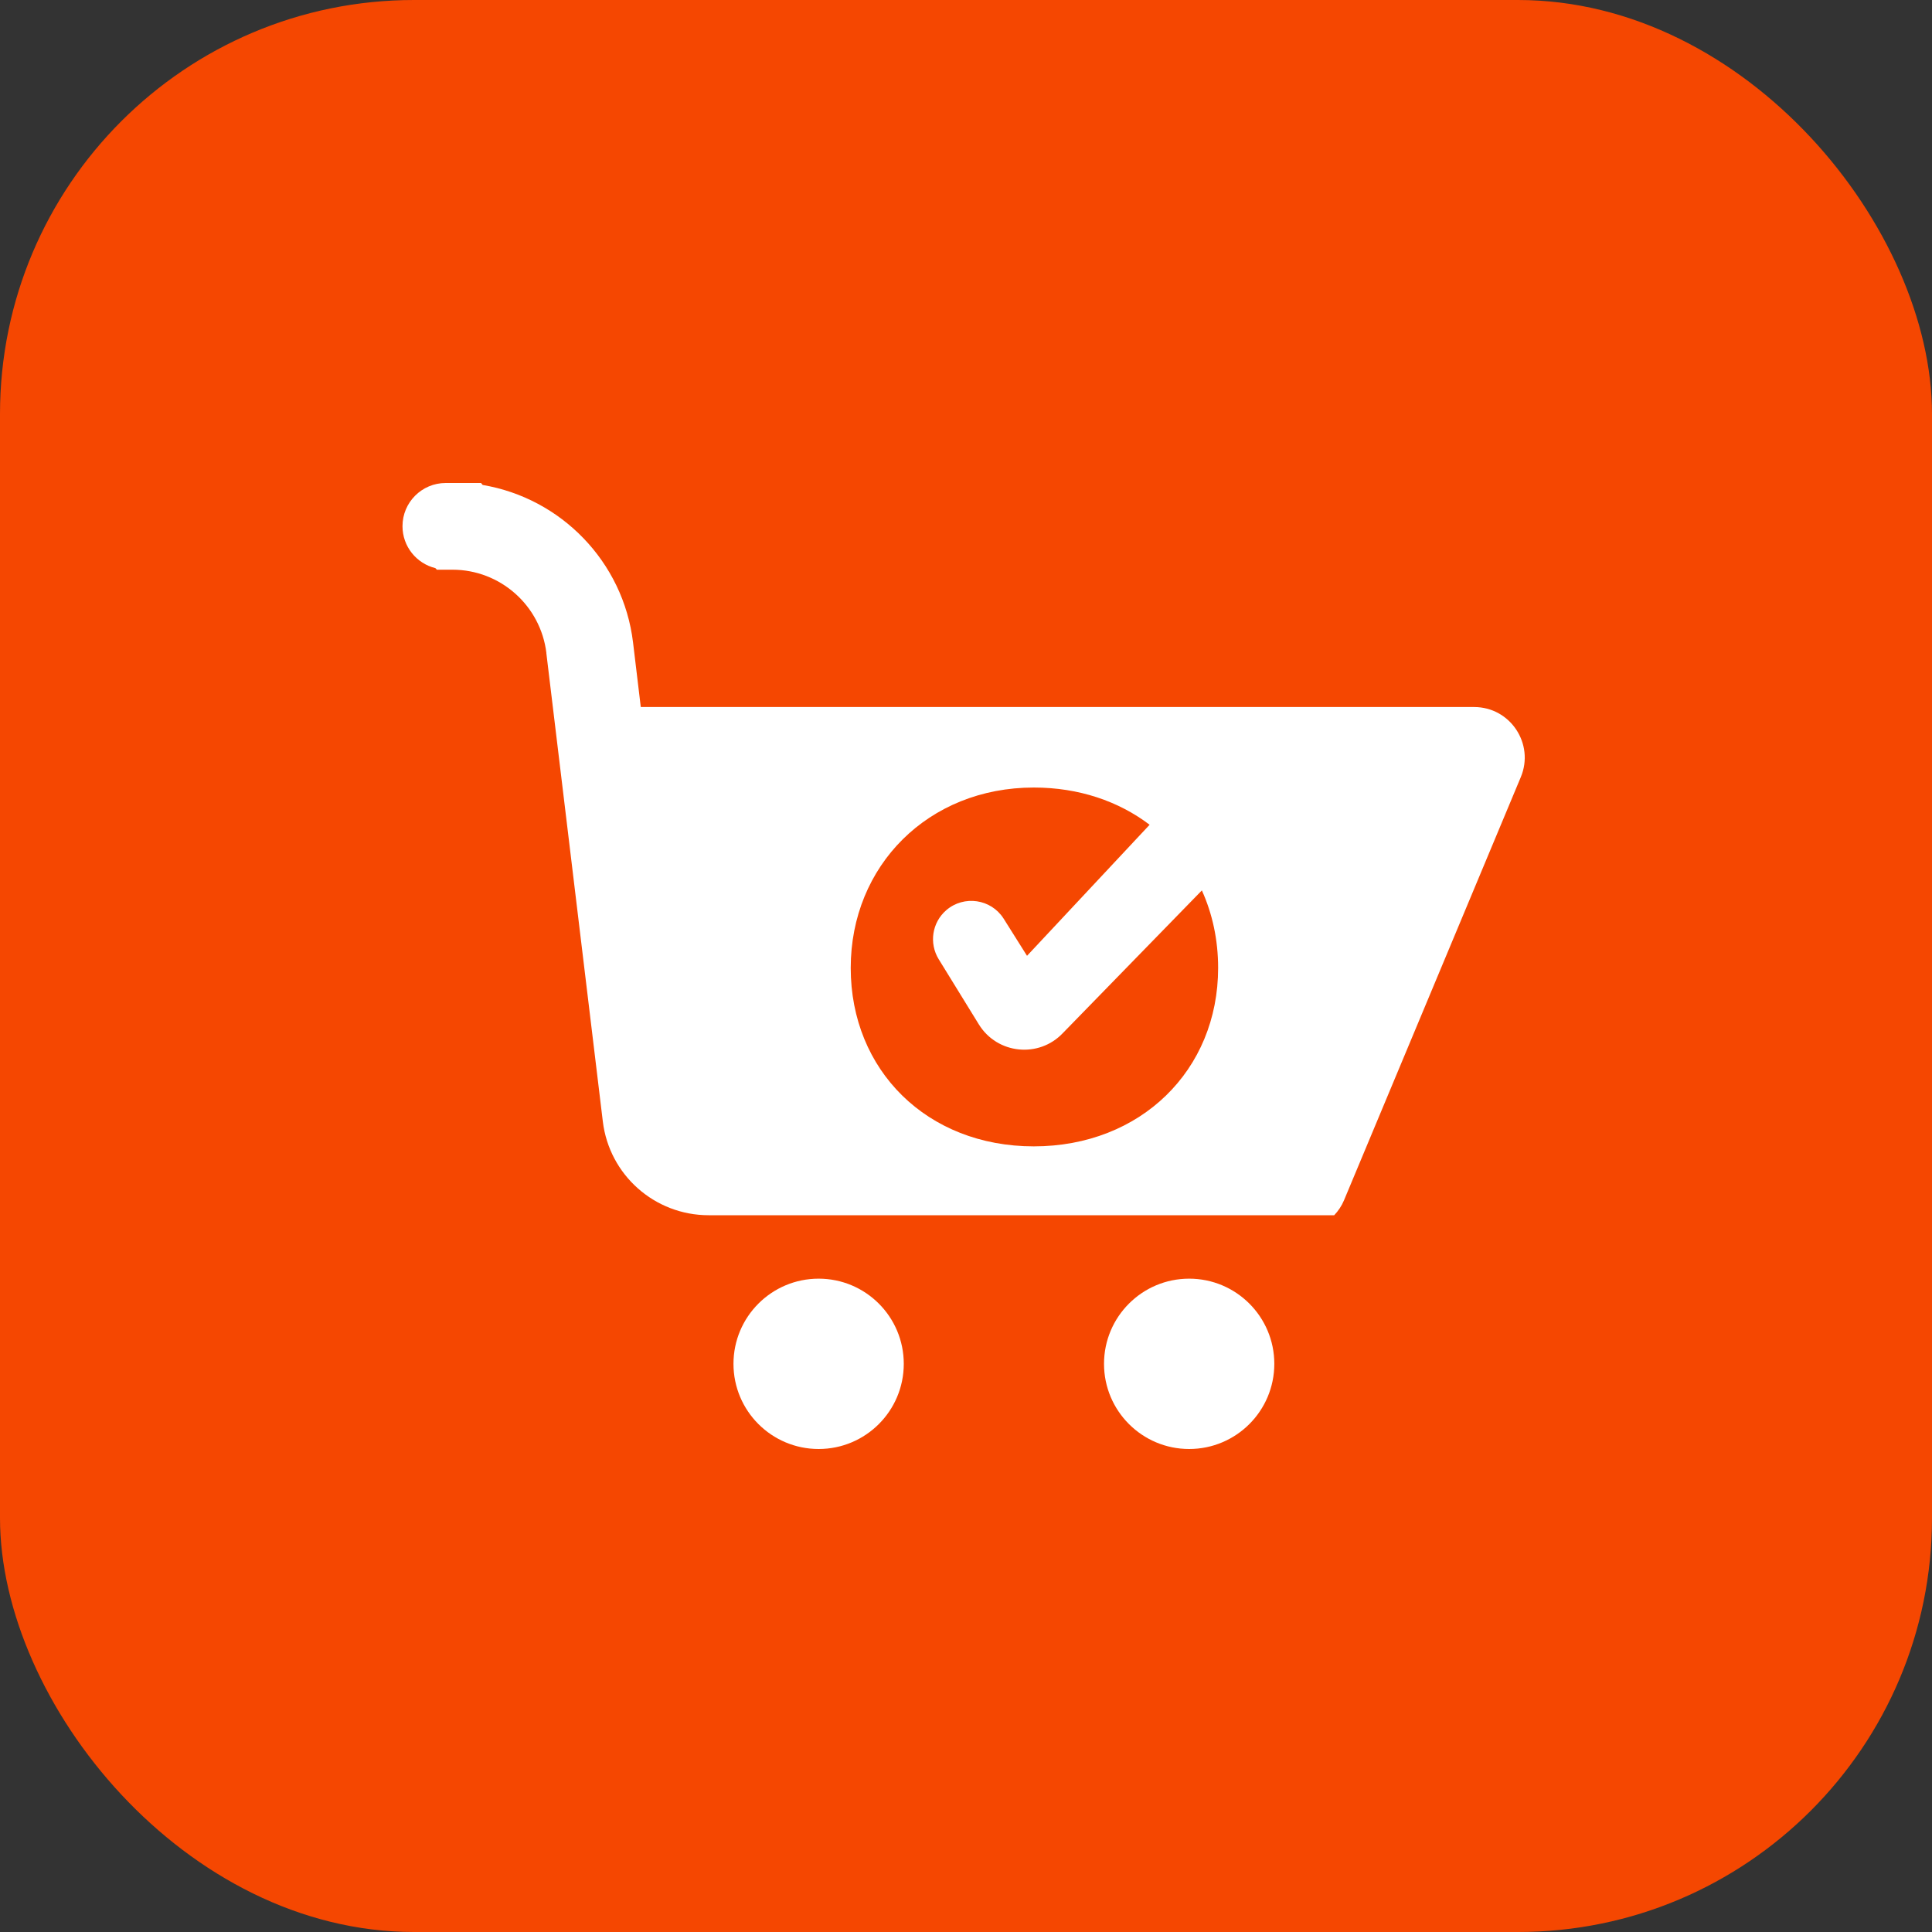
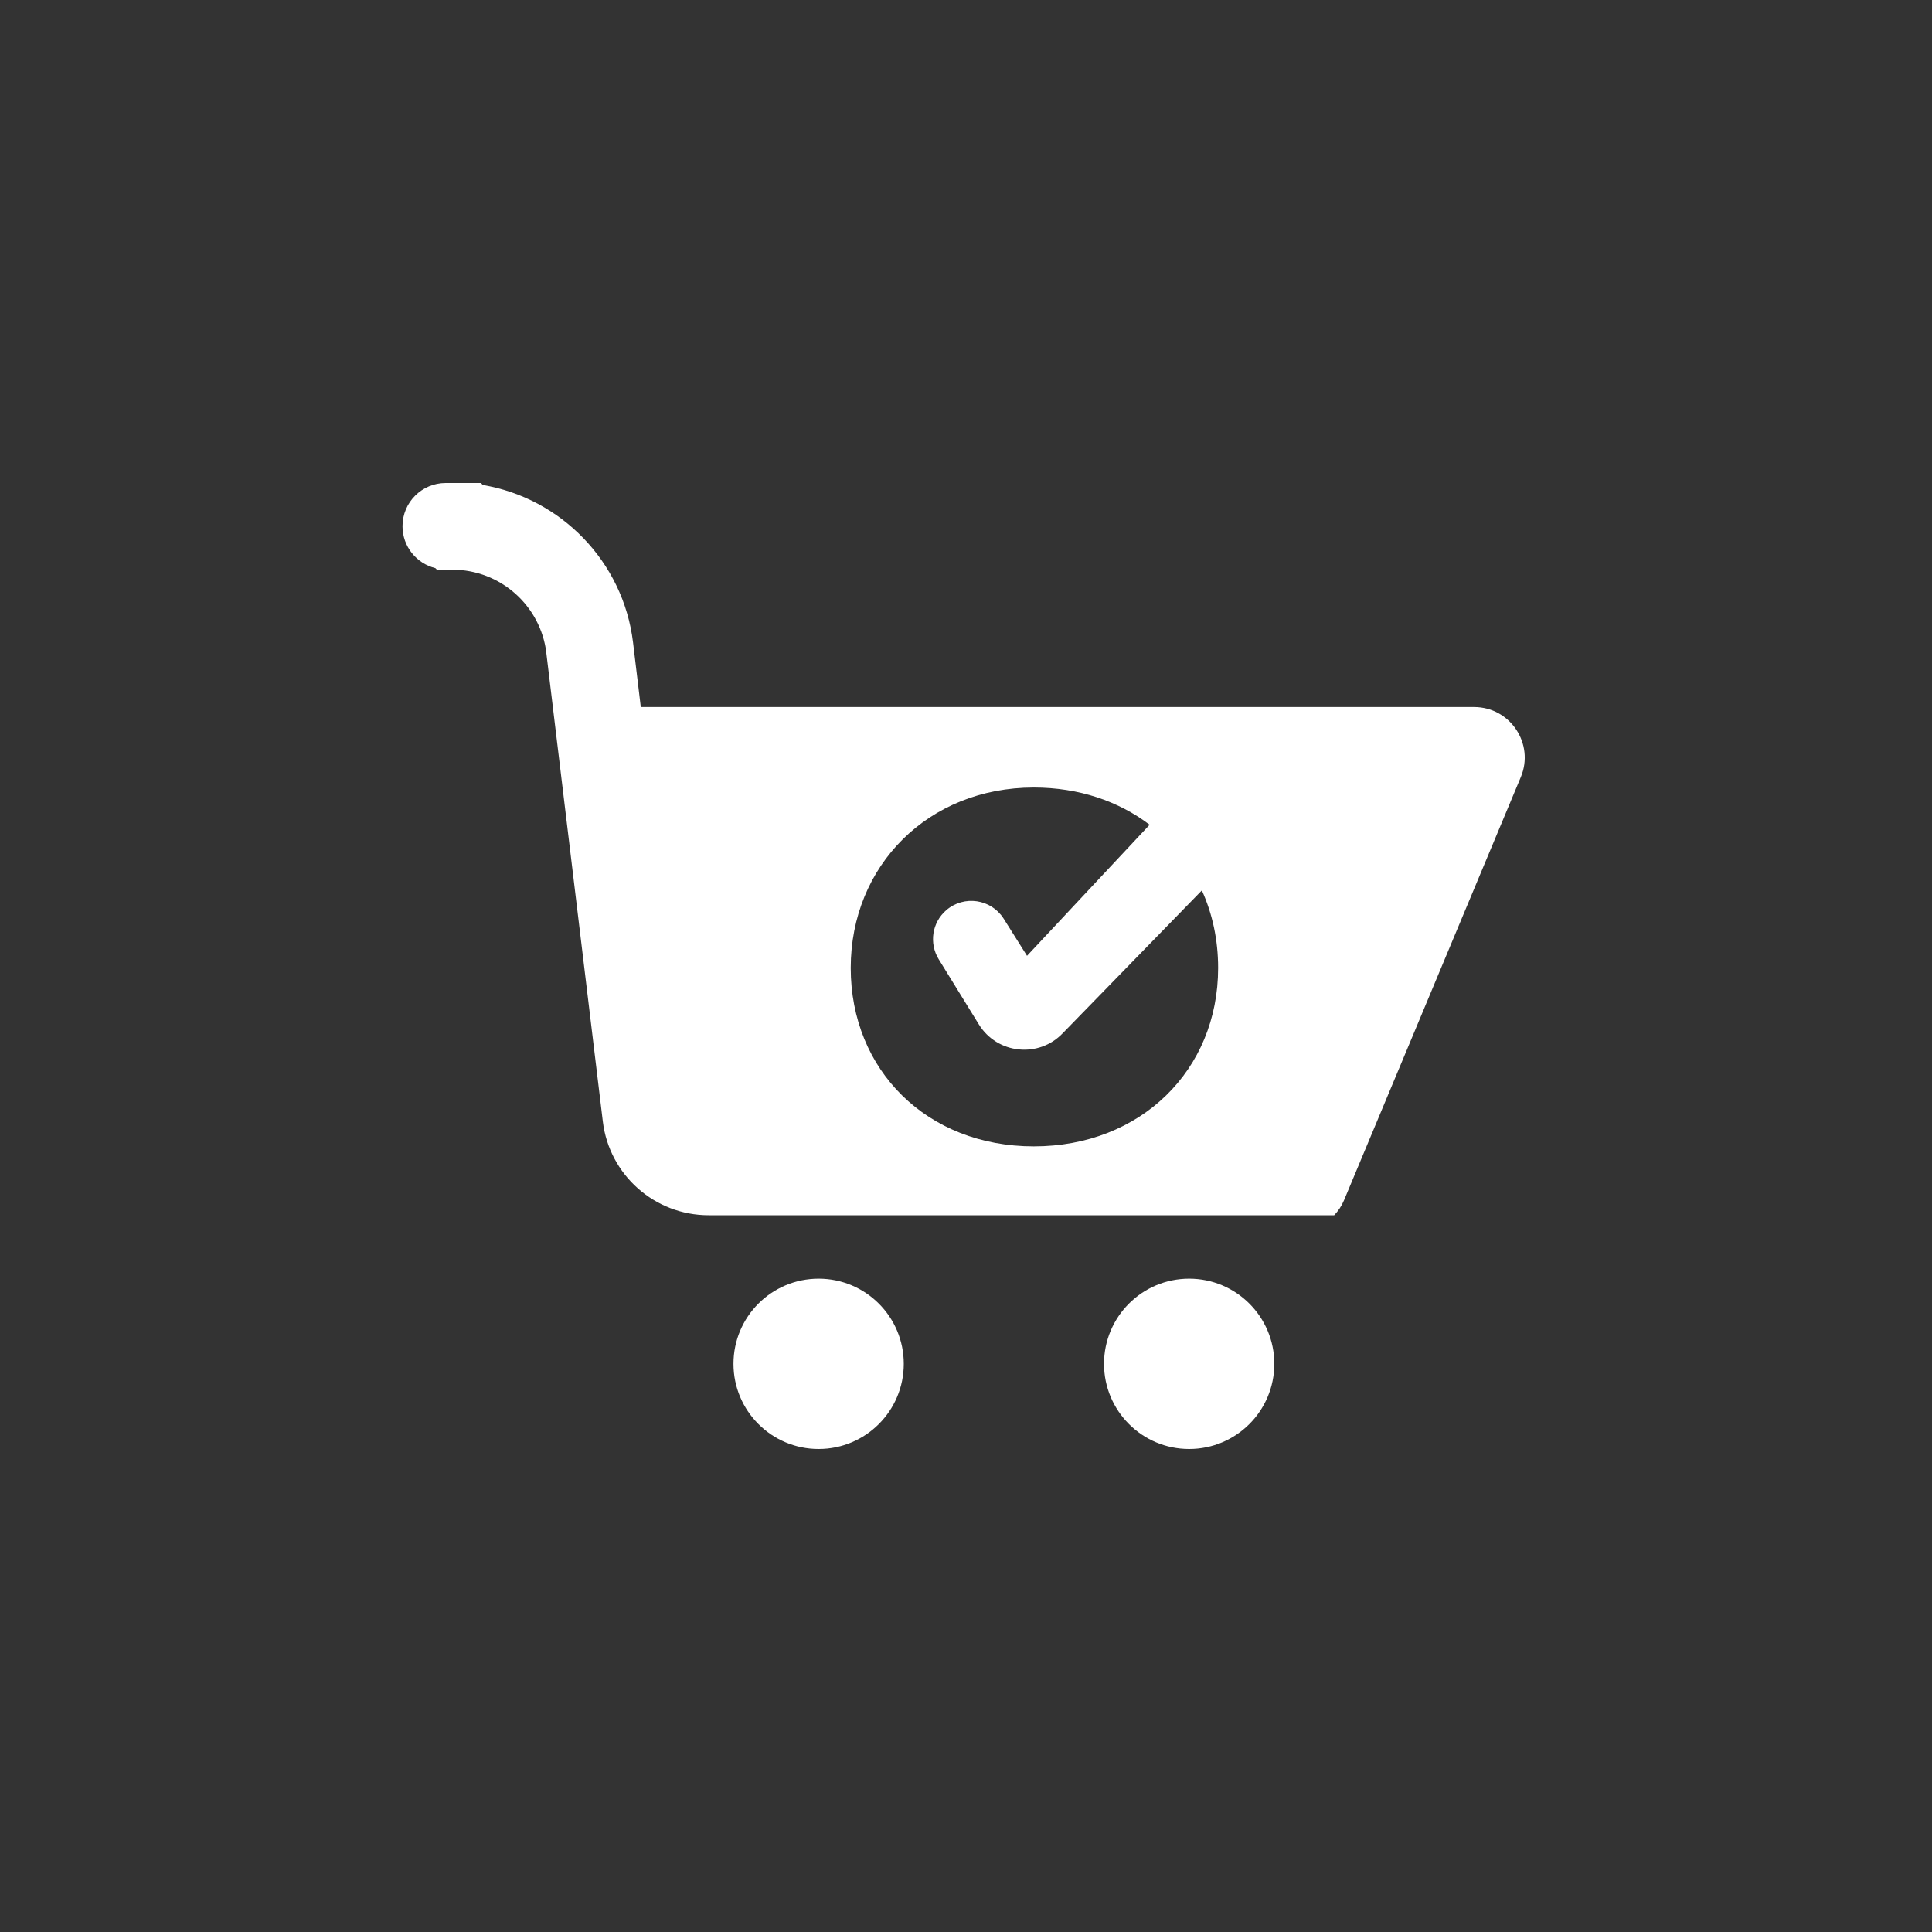
<svg xmlns="http://www.w3.org/2000/svg" width="48" height="48" viewBox="0 0 48 48" fill="none">
  <rect x="0" y="0" width="48" height="48" fill="#333333" stroke="none" />
-   <rect width="48" height="48" rx="10.286" fill="#F54701" />
  <path fill-rule="evenodd" clip-rule="evenodd" d="M11.073 12C10.481 12 10 12.48 10 13.073C10 13.578 10.348 14 10.817 14.115C10.829 14.128 10.842 14.141 10.854 14.154L10.854 14.154H11.241C12.429 14.154 13.432 15.044 13.575 16.224L13.573 16.22L14.977 27.862C15.137 29.192 16.266 30.192 17.606 30.192H33.148C33.248 30.086 33.333 29.961 33.391 29.822L37.784 19.307C38.129 18.479 37.521 17.566 36.624 17.566H15.92L15.728 15.963C15.485 13.95 13.935 12.376 11.992 12.049L11.951 12H11.073ZM22.454 33.884C22.454 35.053 21.507 36 20.339 36C19.17 36 18.223 35.053 18.223 33.884C18.223 32.716 19.17 31.768 20.339 31.768C21.507 31.768 22.454 32.716 22.454 33.884ZM29.544 36C30.713 36 31.66 35.053 31.66 33.884C31.66 32.716 30.713 31.768 29.544 31.768C28.376 31.768 27.429 32.716 27.429 33.884C27.429 35.053 28.376 36 29.544 36ZM28.562 20.491C27.792 19.906 26.803 19.566 25.685 19.566H25.684C23.062 19.566 21.136 21.508 21.136 24.048C21.136 26.588 23.03 28.481 25.684 28.481C28.338 28.481 30.264 26.59 30.264 24.048C30.264 23.348 30.121 22.699 29.86 22.122L26.41 25.663C25.813 26.297 24.775 26.192 24.318 25.449L23.322 23.832C23.077 23.434 23.157 22.918 23.51 22.613C23.949 22.235 24.621 22.333 24.933 22.82L25.516 23.747L28.562 20.491Z" fill="white" />
</svg>